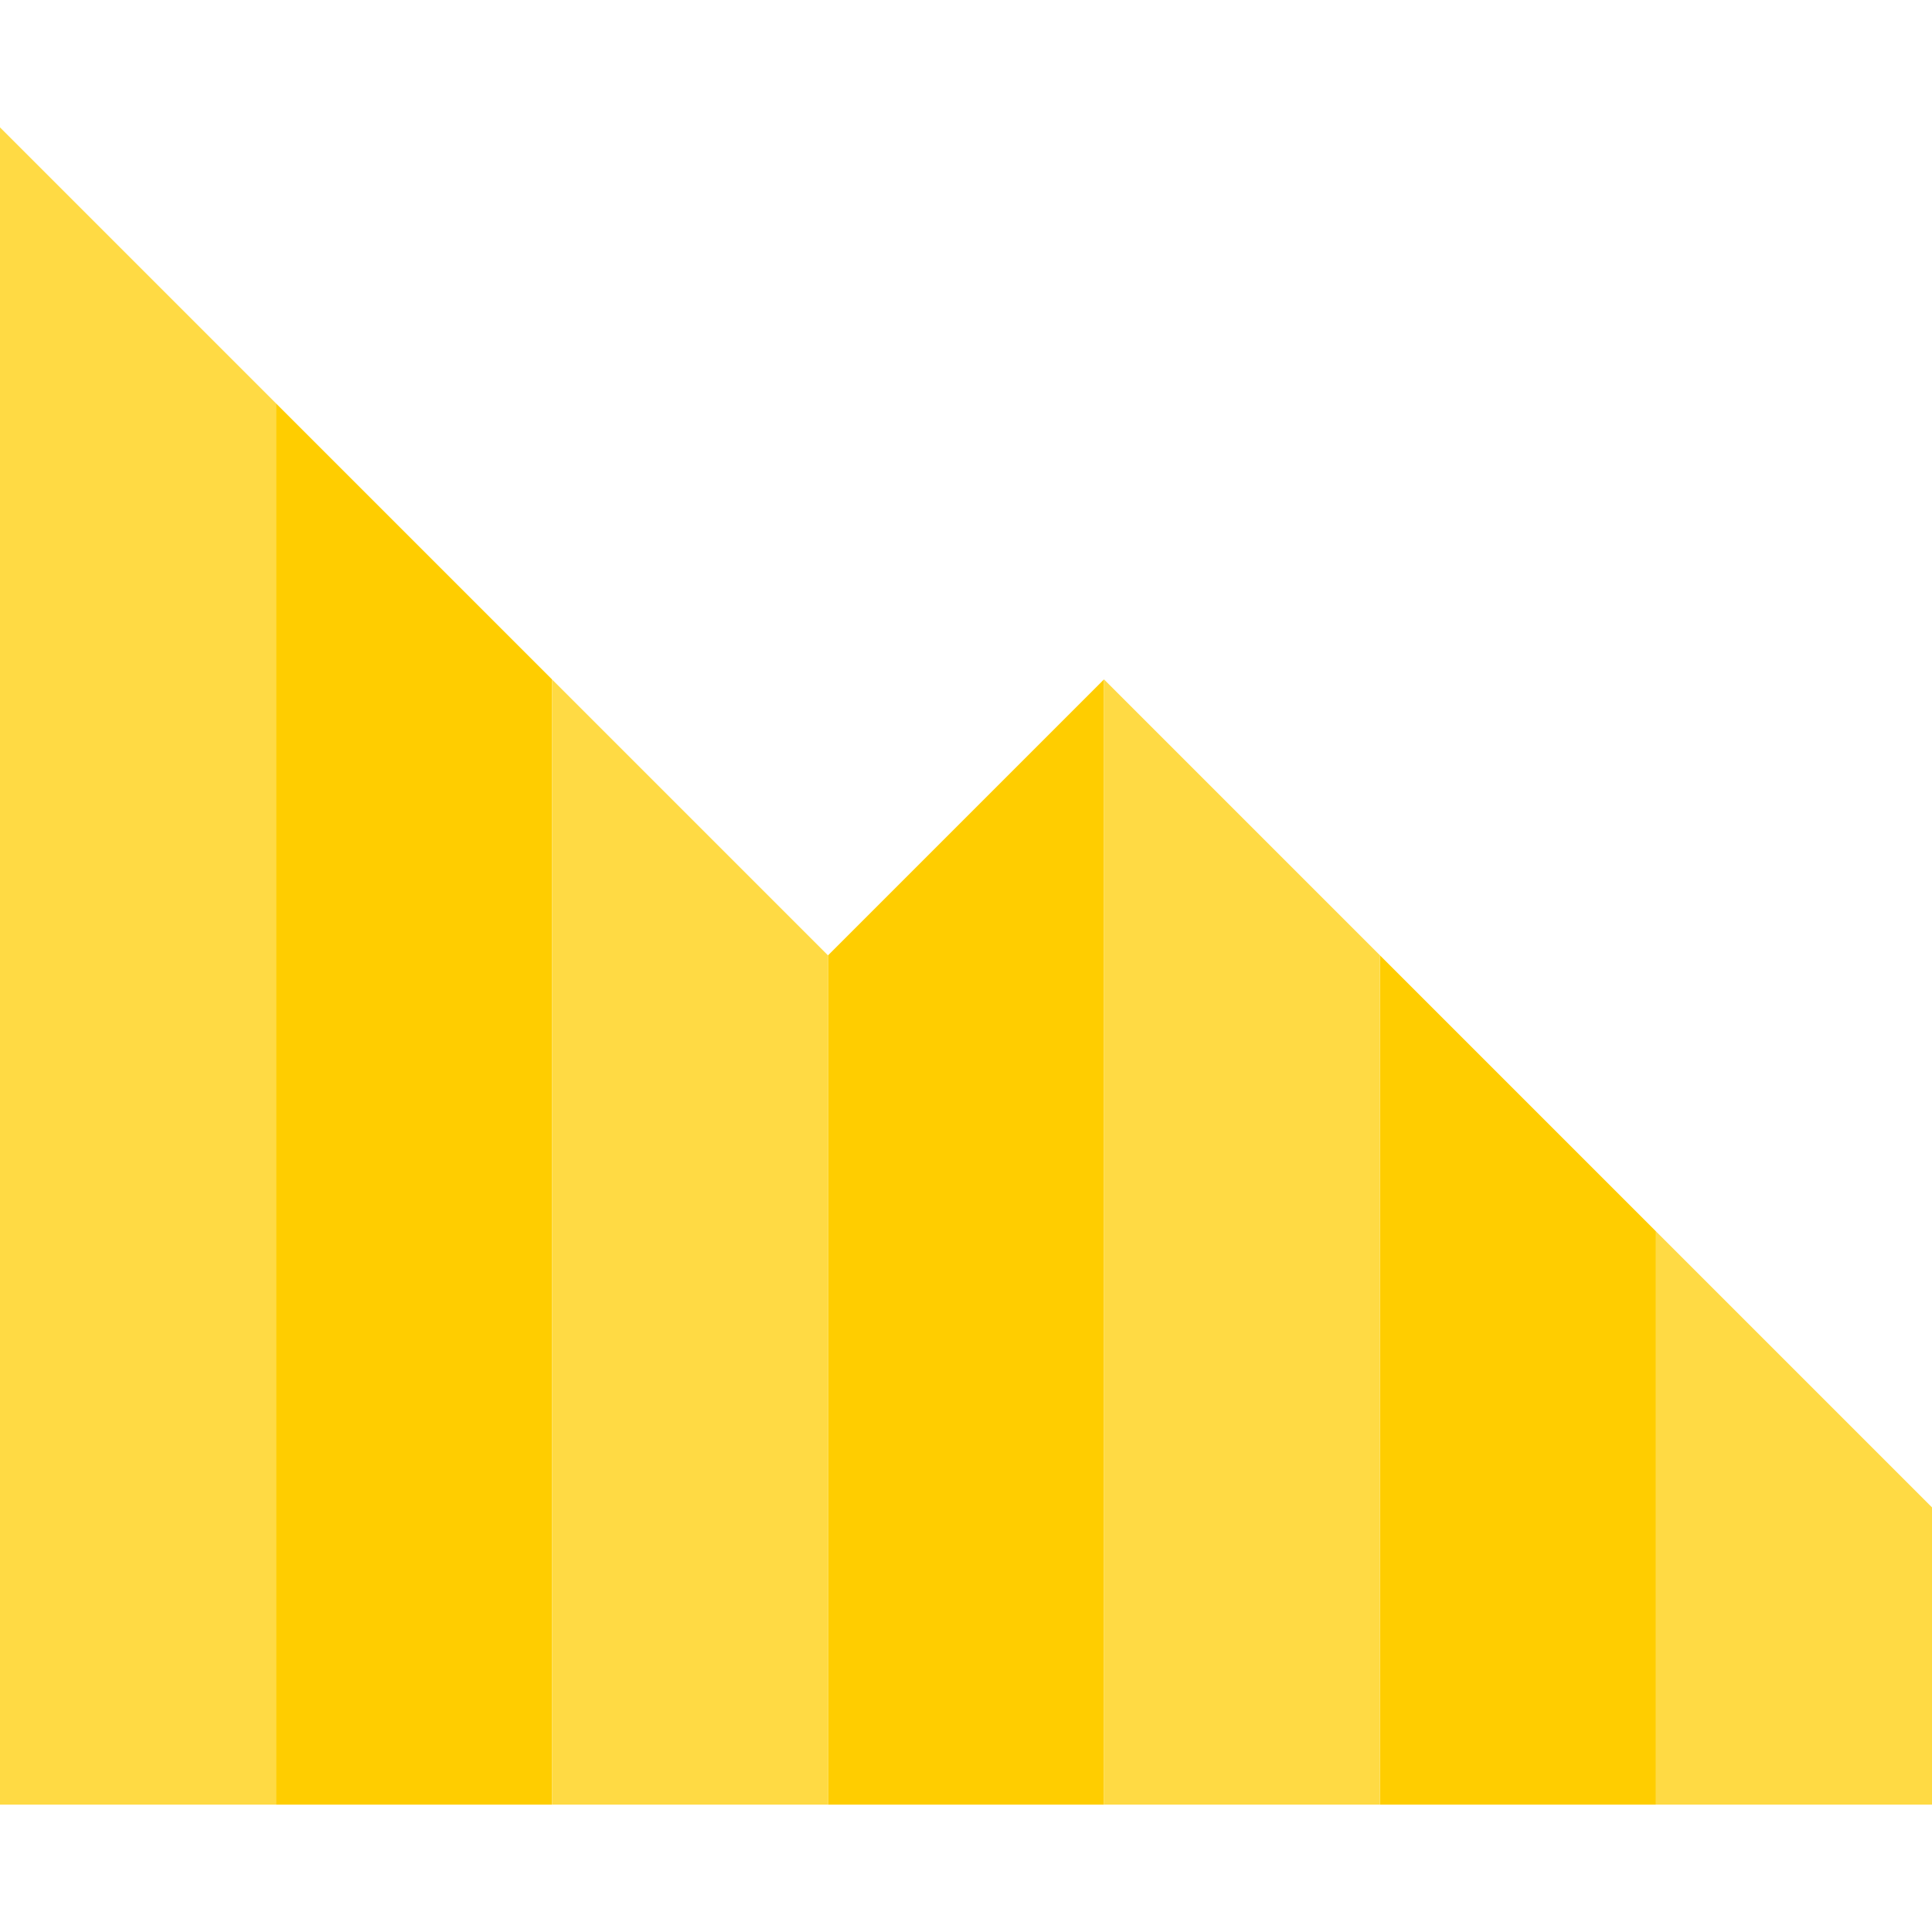
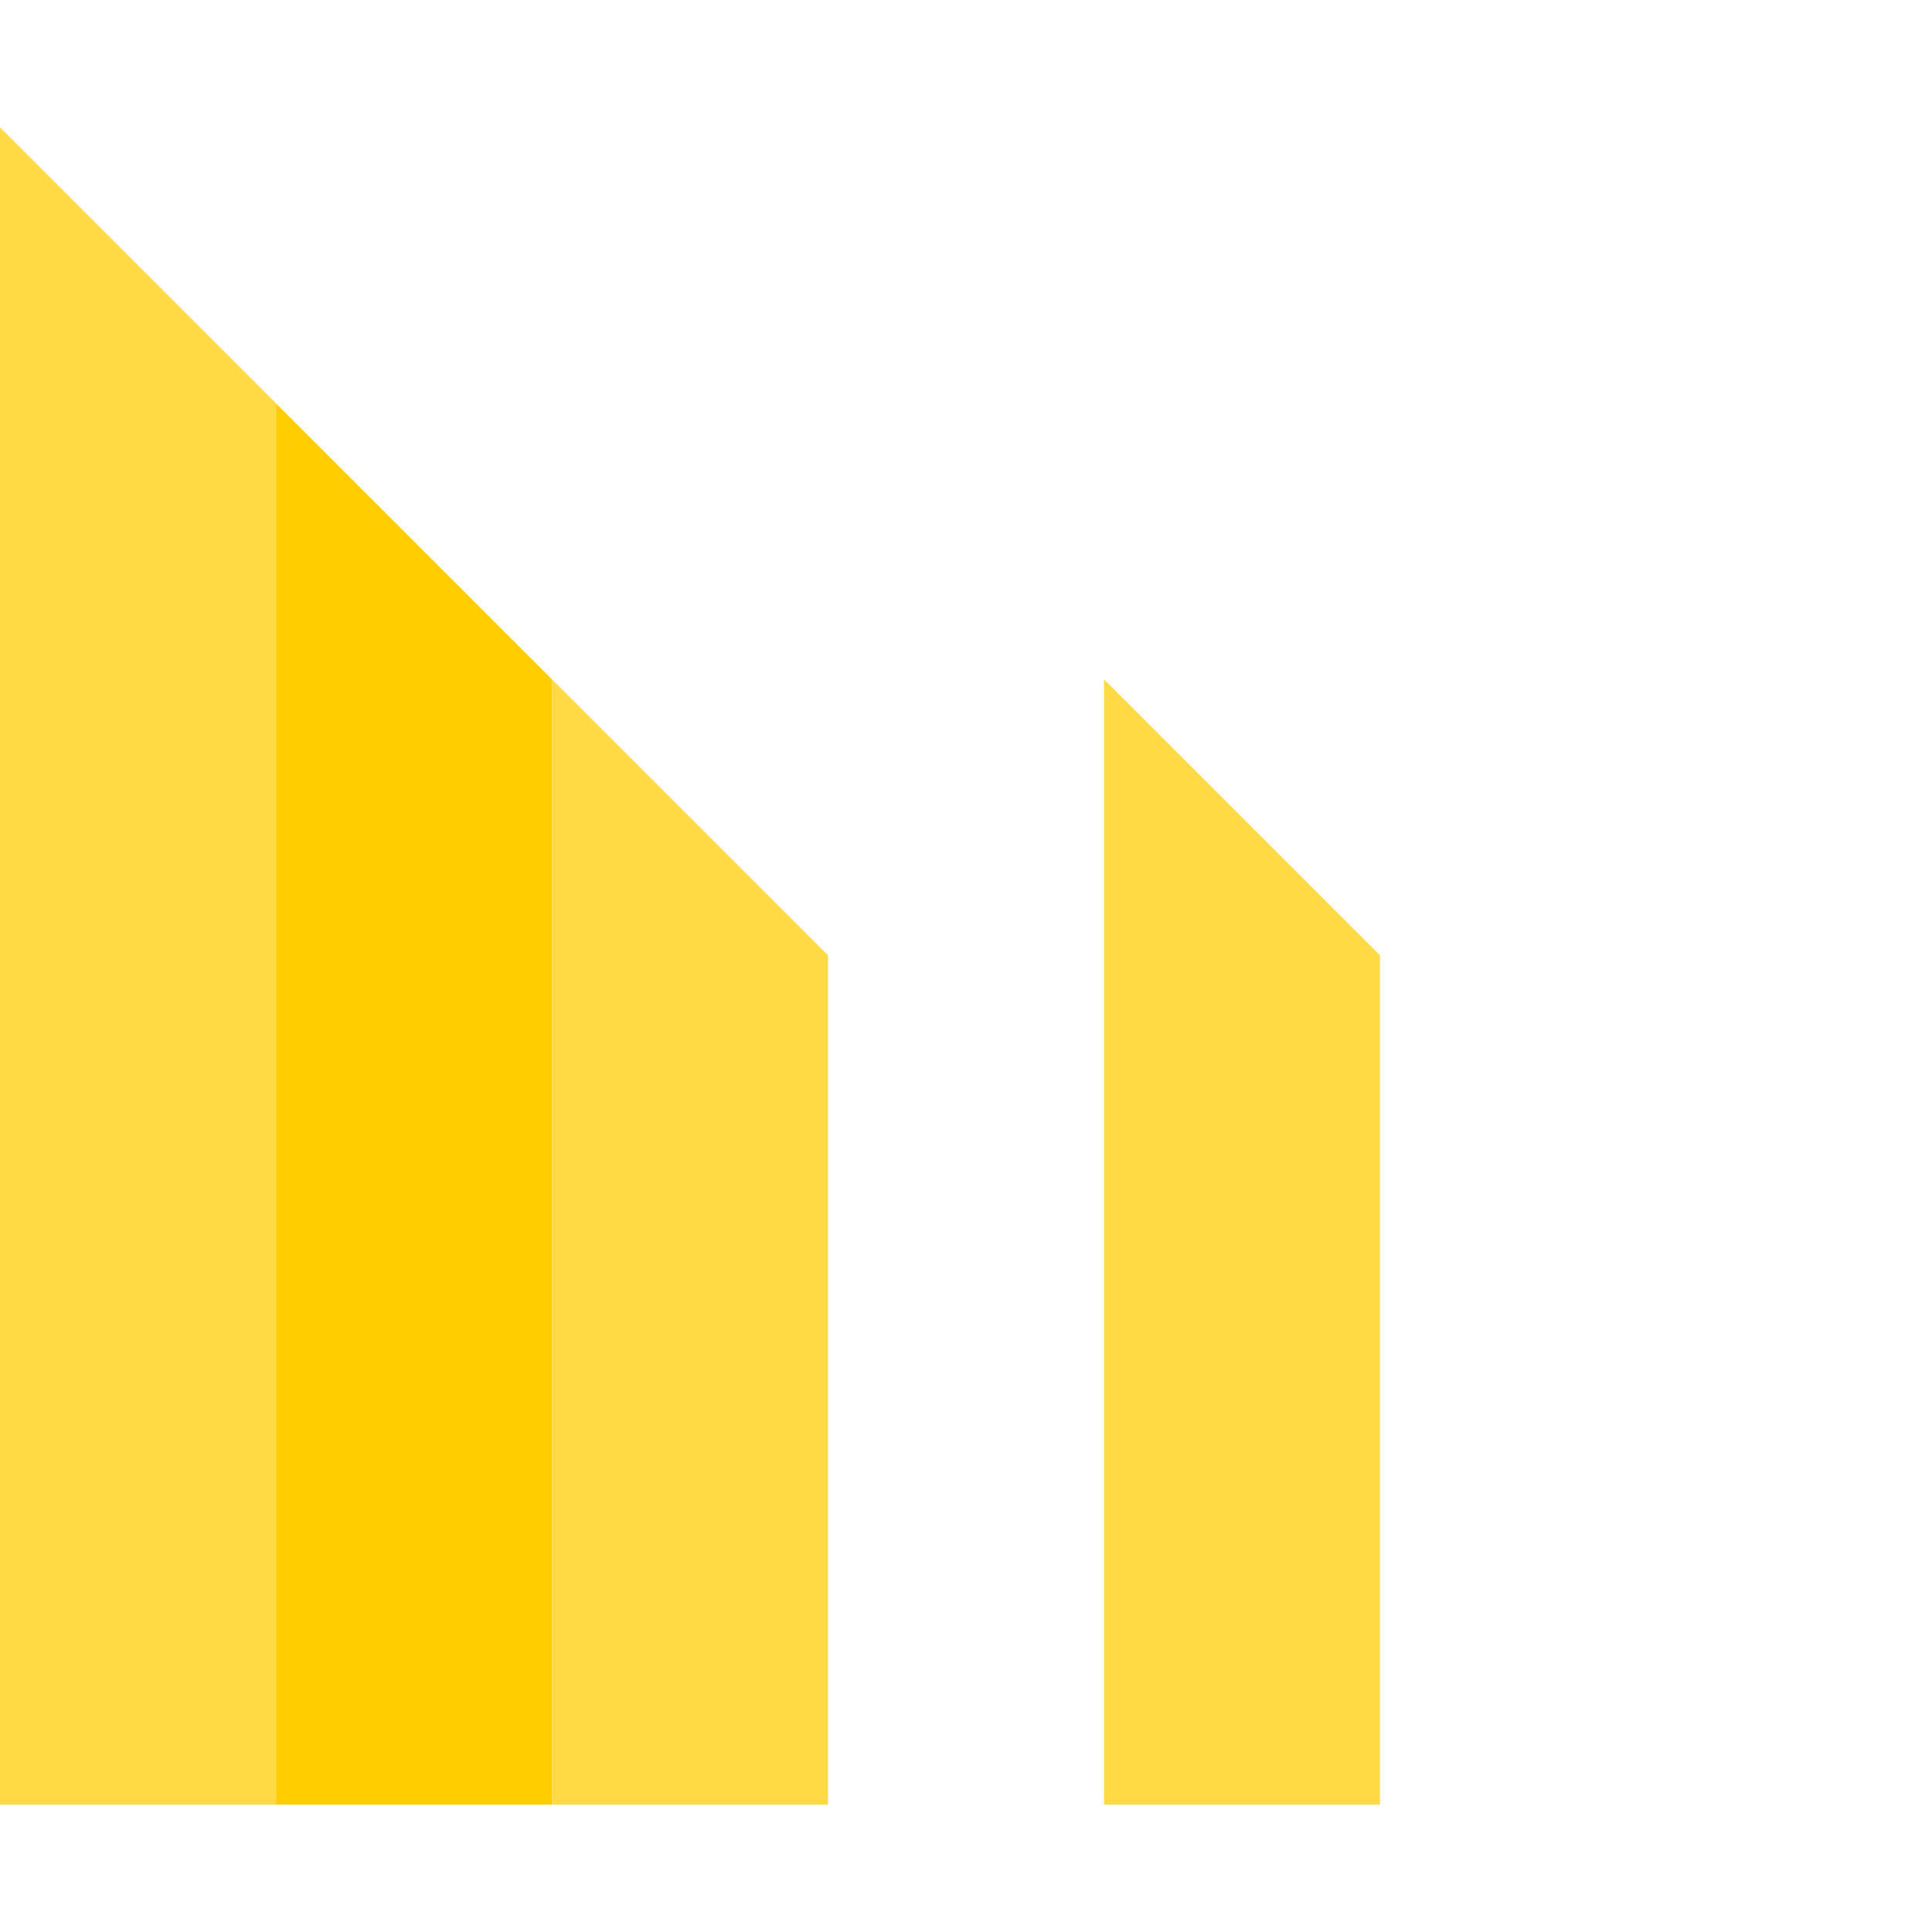
<svg xmlns="http://www.w3.org/2000/svg" version="1.1" id="Layer_1" x="0px" y="0px" viewBox="0 0 495 495" style="enable-background:new 0 0 495 495;" xml:space="preserve">
  <g>
    <polygon style="fill:#FFCD00;" points="70.714,103.352 70.714,462.363 141.429,462.363 141.429,174.066  " />
-     <polygon style="fill:#FFCD00;" points="212.143,244.78 212.143,462.363 282.857,462.363 282.857,174.066  " />
-     <polygon style="fill:#FFCD00;" points="353.571,244.78 353.571,462.363 424.286,462.363 424.286,315.495  " />
    <polygon style="fill:#FFDA44;" points="0,32.637 0,462.363 70.714,462.363 70.714,103.352  " />
    <polygon style="fill:#FFDA44;" points="141.429,174.066 141.429,462.363 212.143,462.363 212.143,244.78  " />
    <polygon style="fill:#FFDA44;" points="282.857,174.066 282.857,462.363 353.571,462.363 353.571,244.78  " />
-     <polygon style="fill:#FFDA44;" points="424.286,315.495 424.286,462.363 495,462.363 495,386.209  " />
  </g>
  <g>
</g>
  <g>
</g>
  <g>
</g>
  <g>
</g>
  <g>
</g>
  <g>
</g>
  <g>
</g>
  <g>
</g>
  <g>
</g>
  <g>
</g>
  <g>
</g>
  <g>
</g>
  <g>
</g>
  <g>
</g>
  <g>
</g>
</svg>